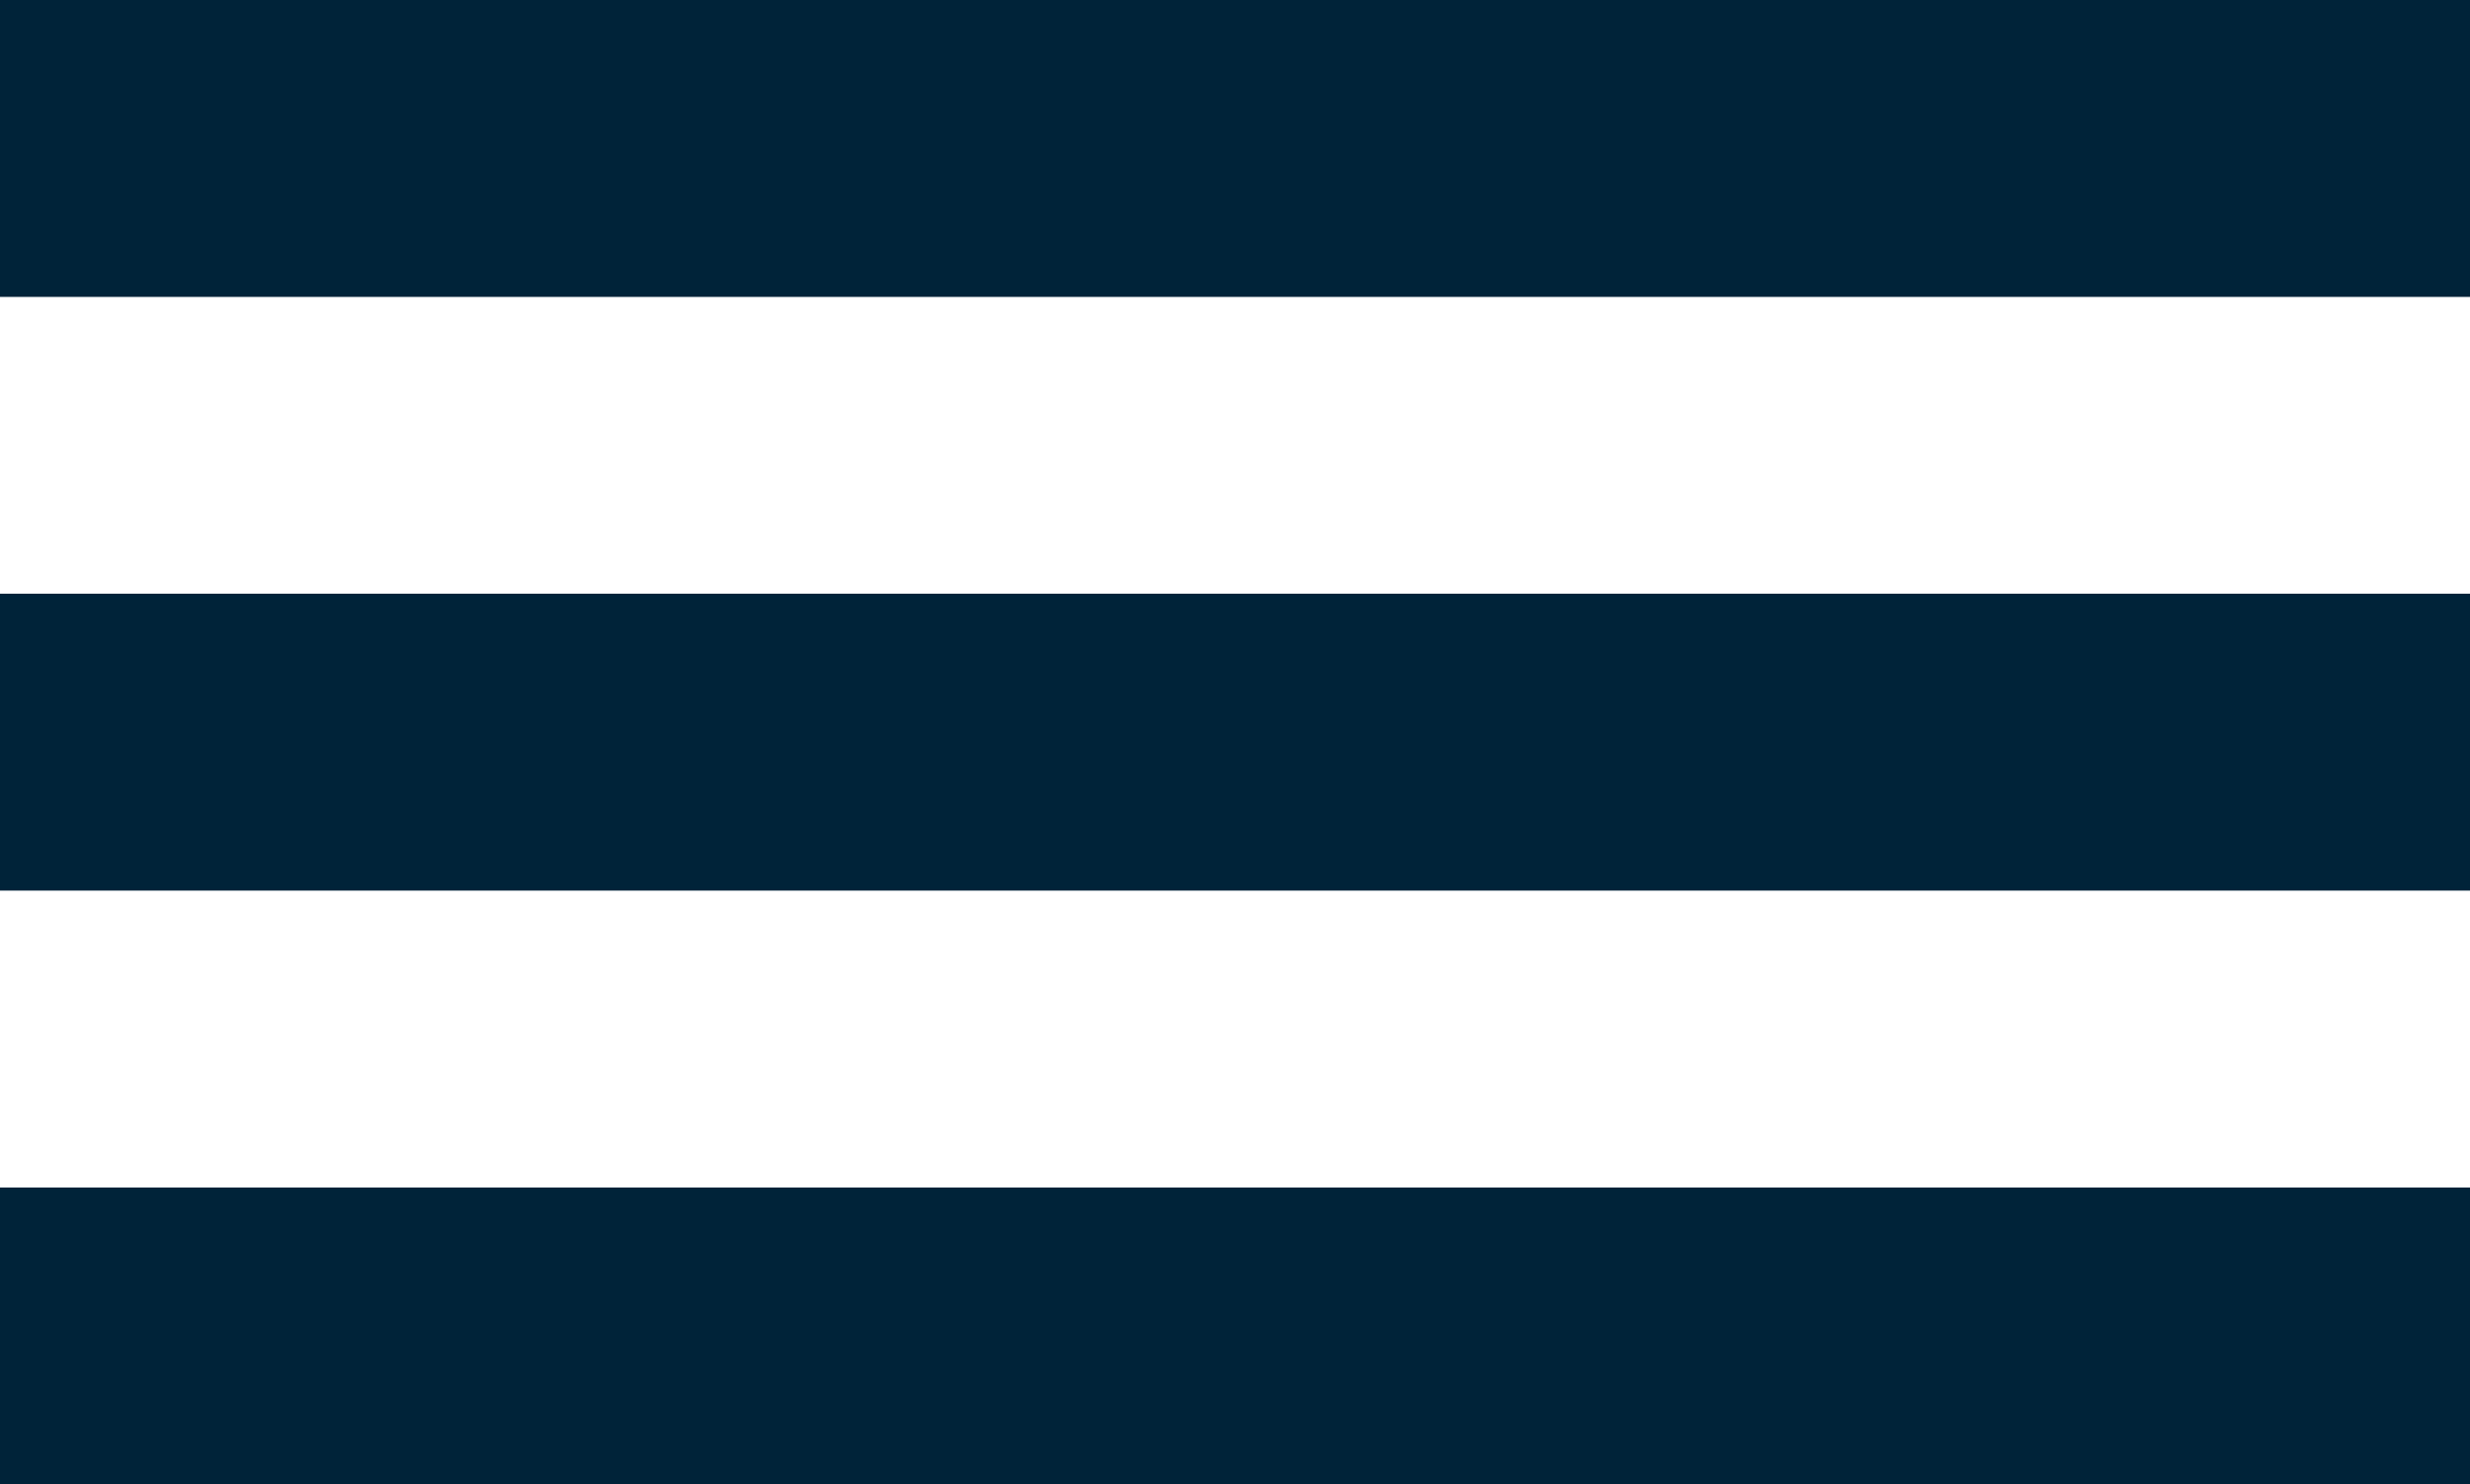
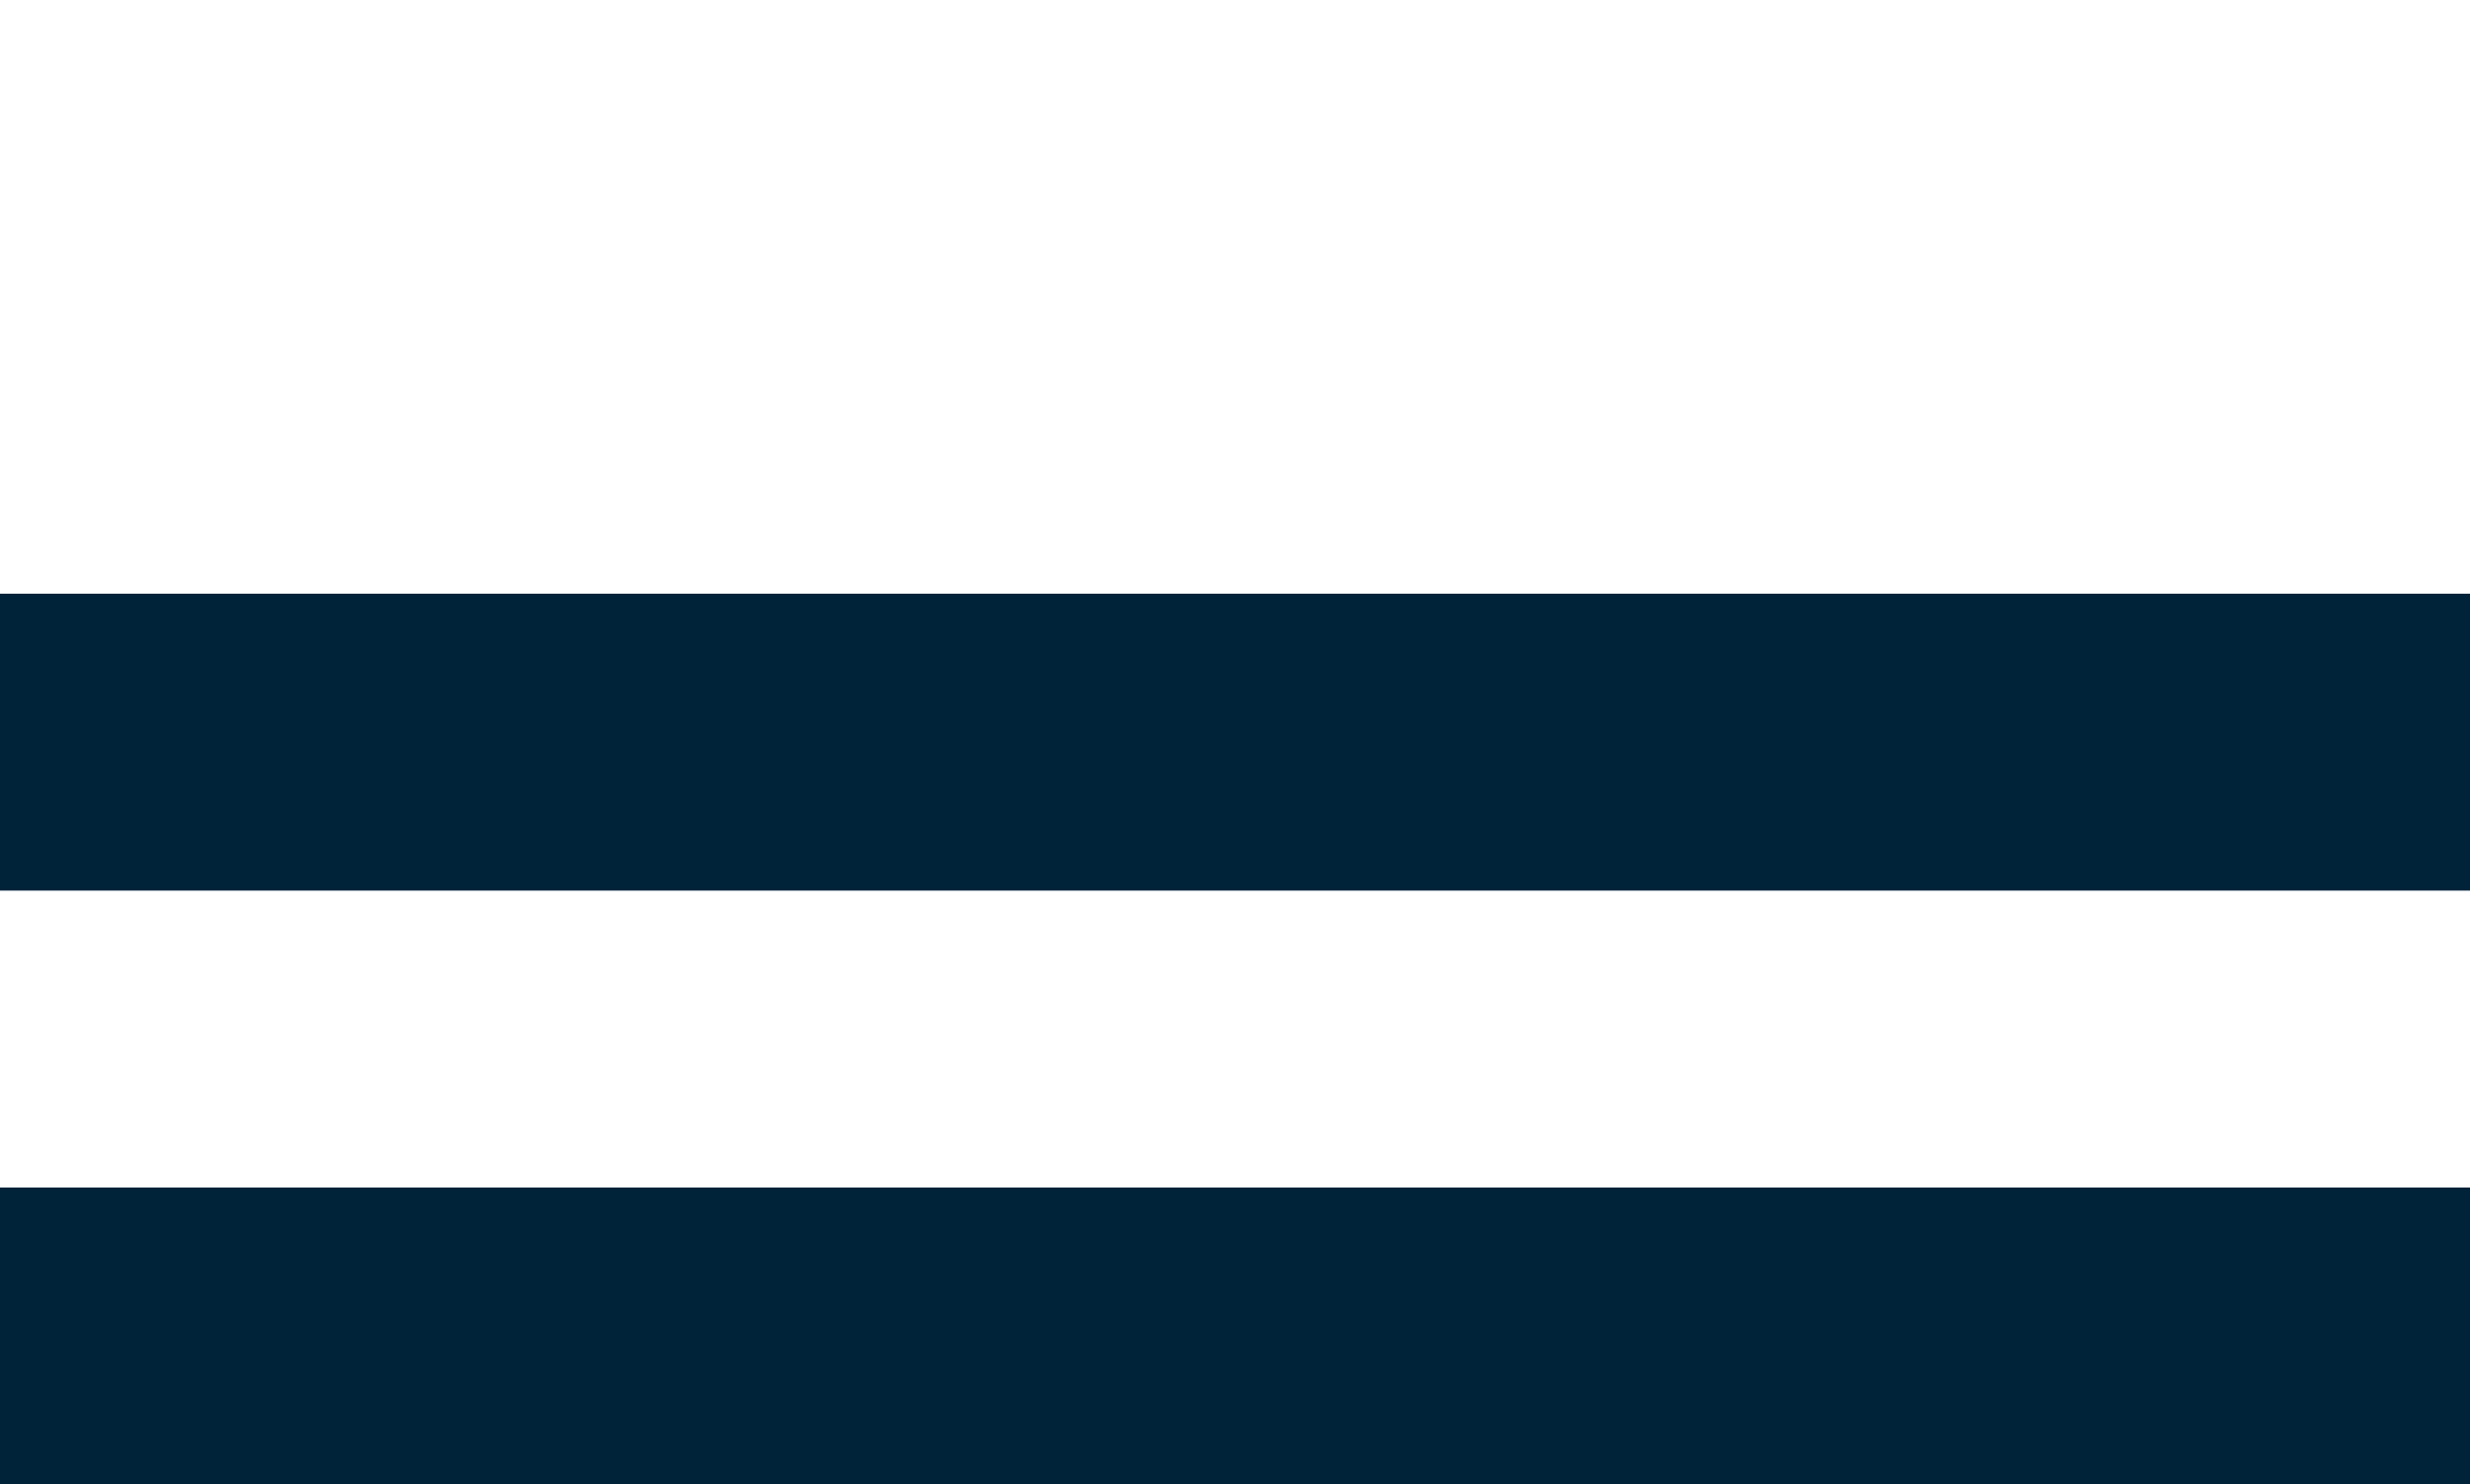
<svg xmlns="http://www.w3.org/2000/svg" version="1.1" id="Layer_1" x="0px" y="0px" viewBox="0 0 2157.2 1296.4" style="enable-background:new 0 0 2157.2 1296.4;" xml:space="preserve">
  <style type="text/css">
	.st0{fill:#002339;}
</style>
-   <path class="st0" d="M0,0v259.3h2157.2V0H0z M0,777.8h2157.2V518.5H0V777.8z M0,1296.4h2157.2v-259.3H0V1296.4z" />
+   <path class="st0" d="M0,0h2157.2V0H0z M0,777.8h2157.2V518.5H0V777.8z M0,1296.4h2157.2v-259.3H0V1296.4z" />
</svg>